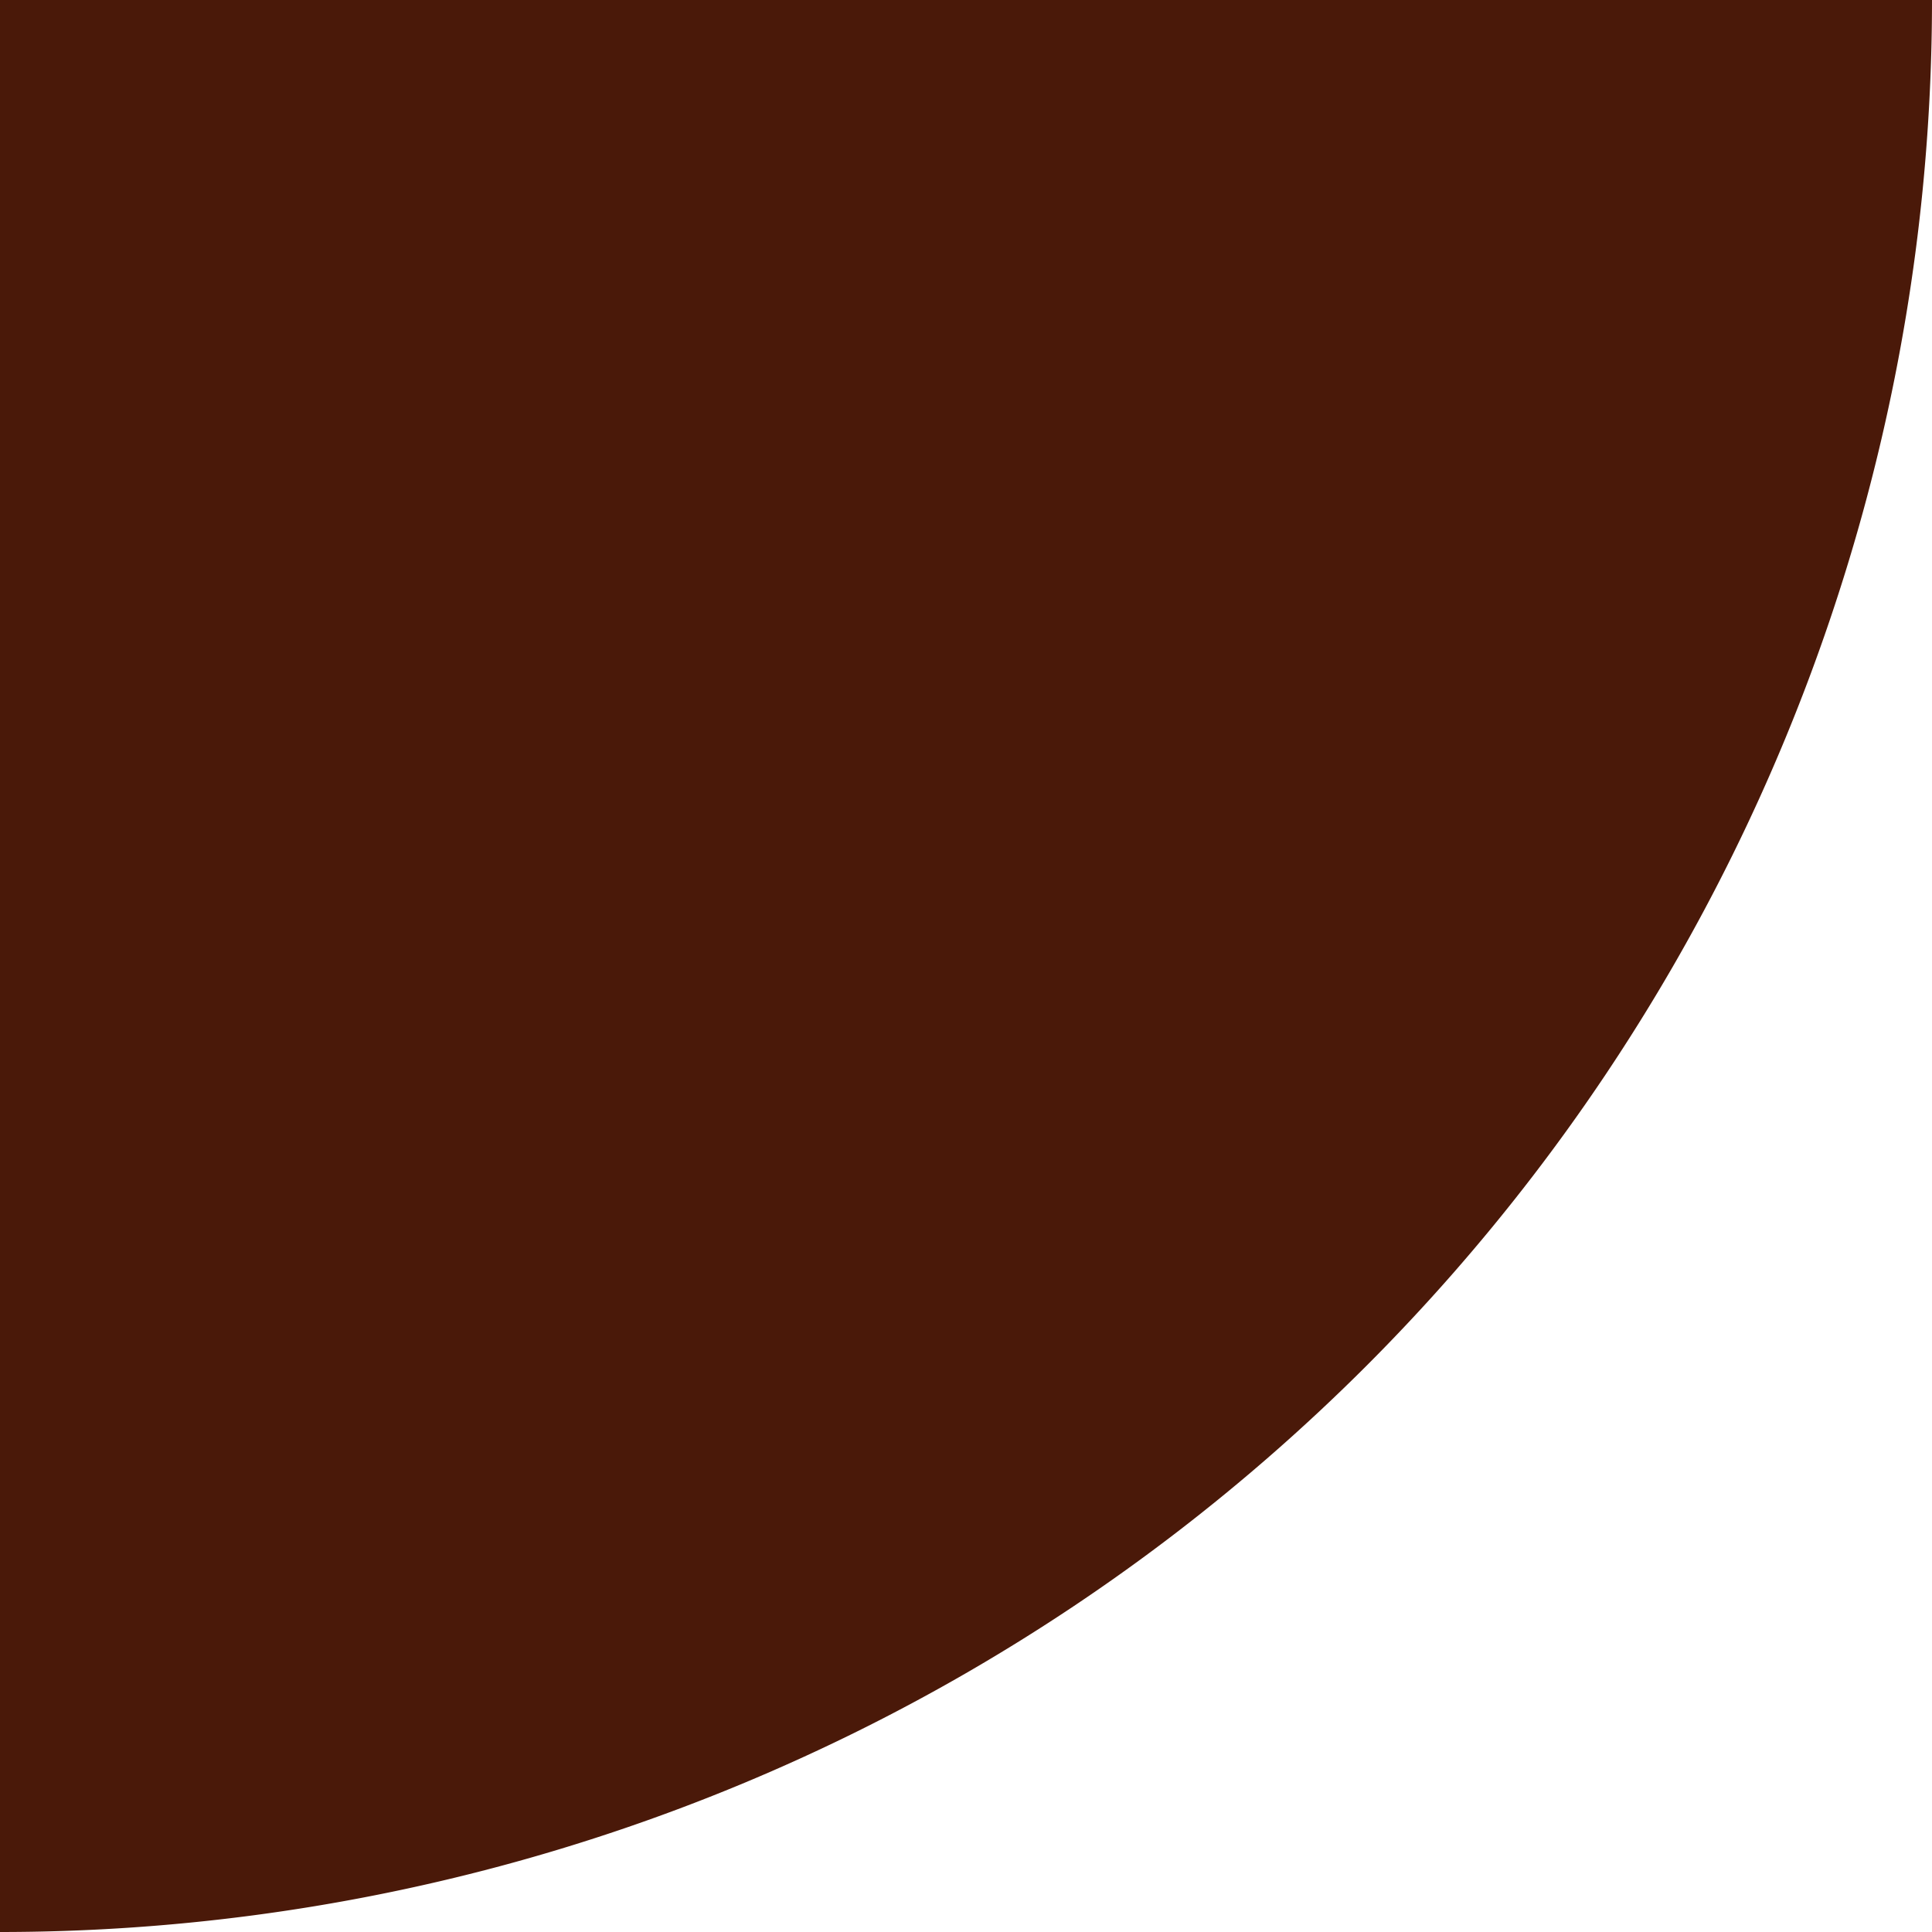
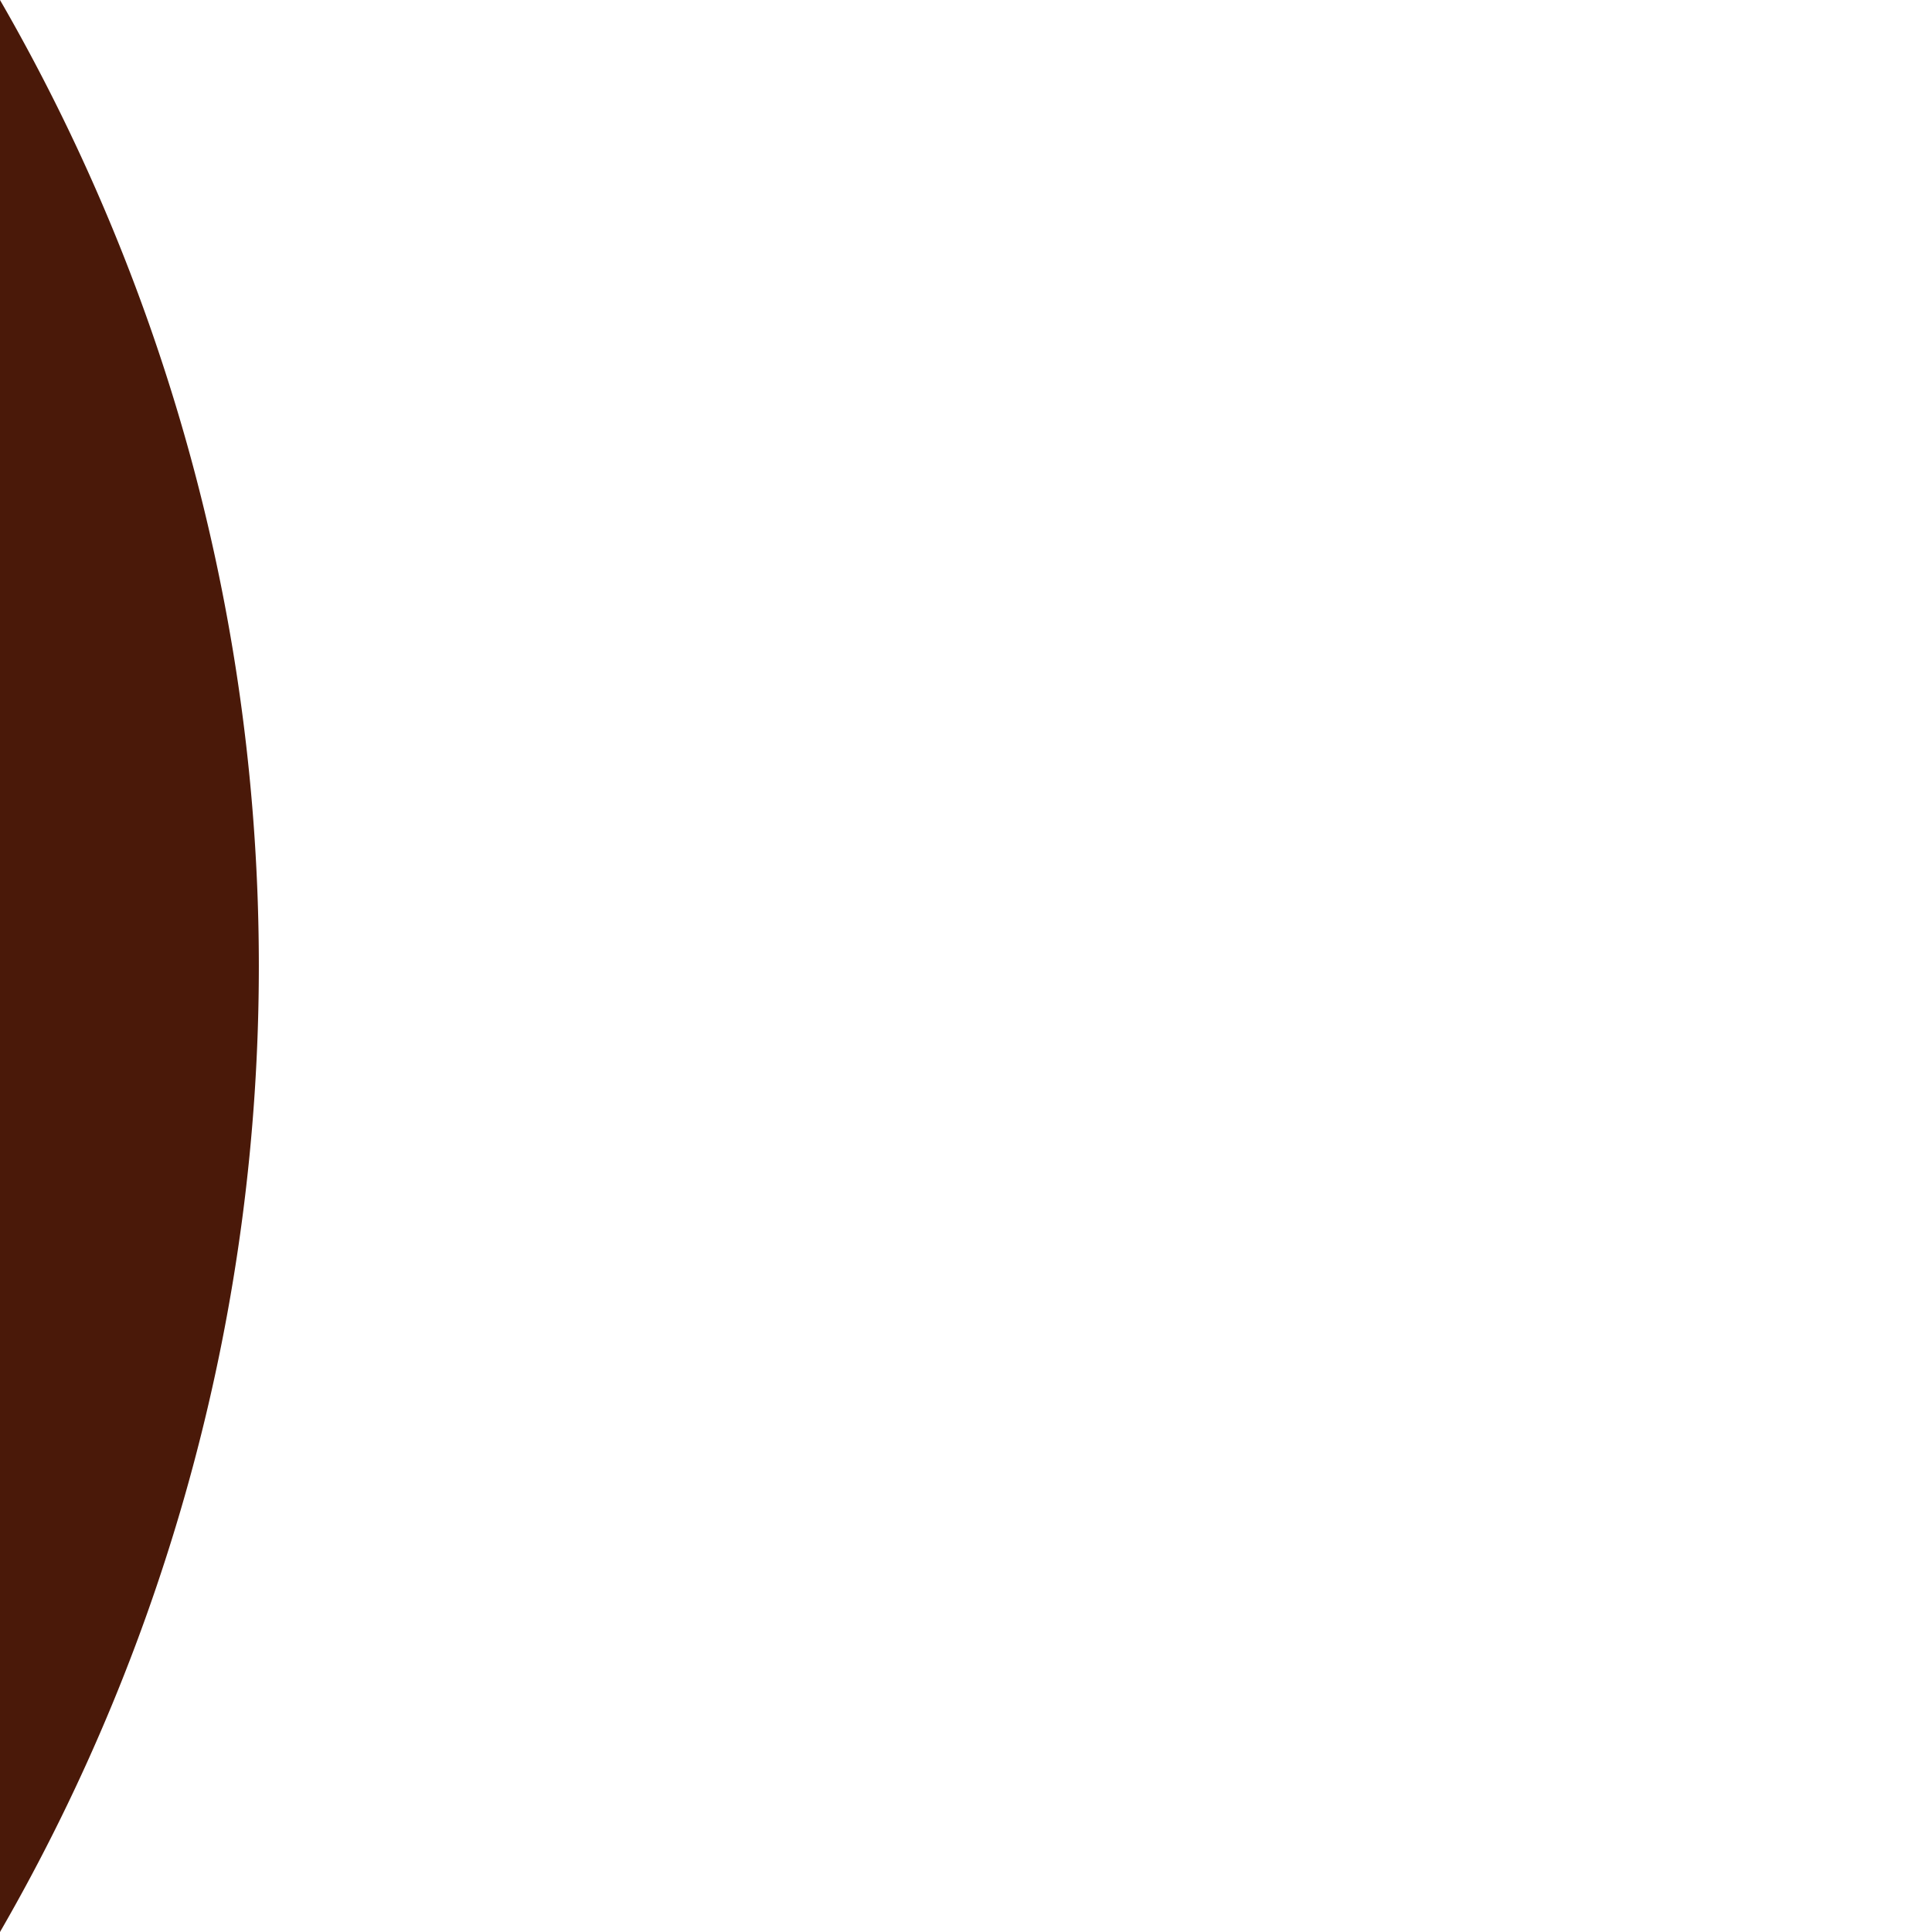
<svg xmlns="http://www.w3.org/2000/svg" width="33" height="33" viewBox="0 0 33 33">
-   <path id="Rectangle_75" data-name="Rectangle 75" d="M0,0H33a0,0,0,0,1,0,0V0A33,33,0,0,1,0,33H0a0,0,0,0,1,0,0V0A0,0,0,0,1,0,0Z" fill="#4a1909" />
+   <path id="Rectangle_75" data-name="Rectangle 75" d="M0,0a0,0,0,0,1,0,0V0A33,33,0,0,1,0,33H0a0,0,0,0,1,0,0V0A0,0,0,0,1,0,0Z" fill="#4a1909" />
</svg>